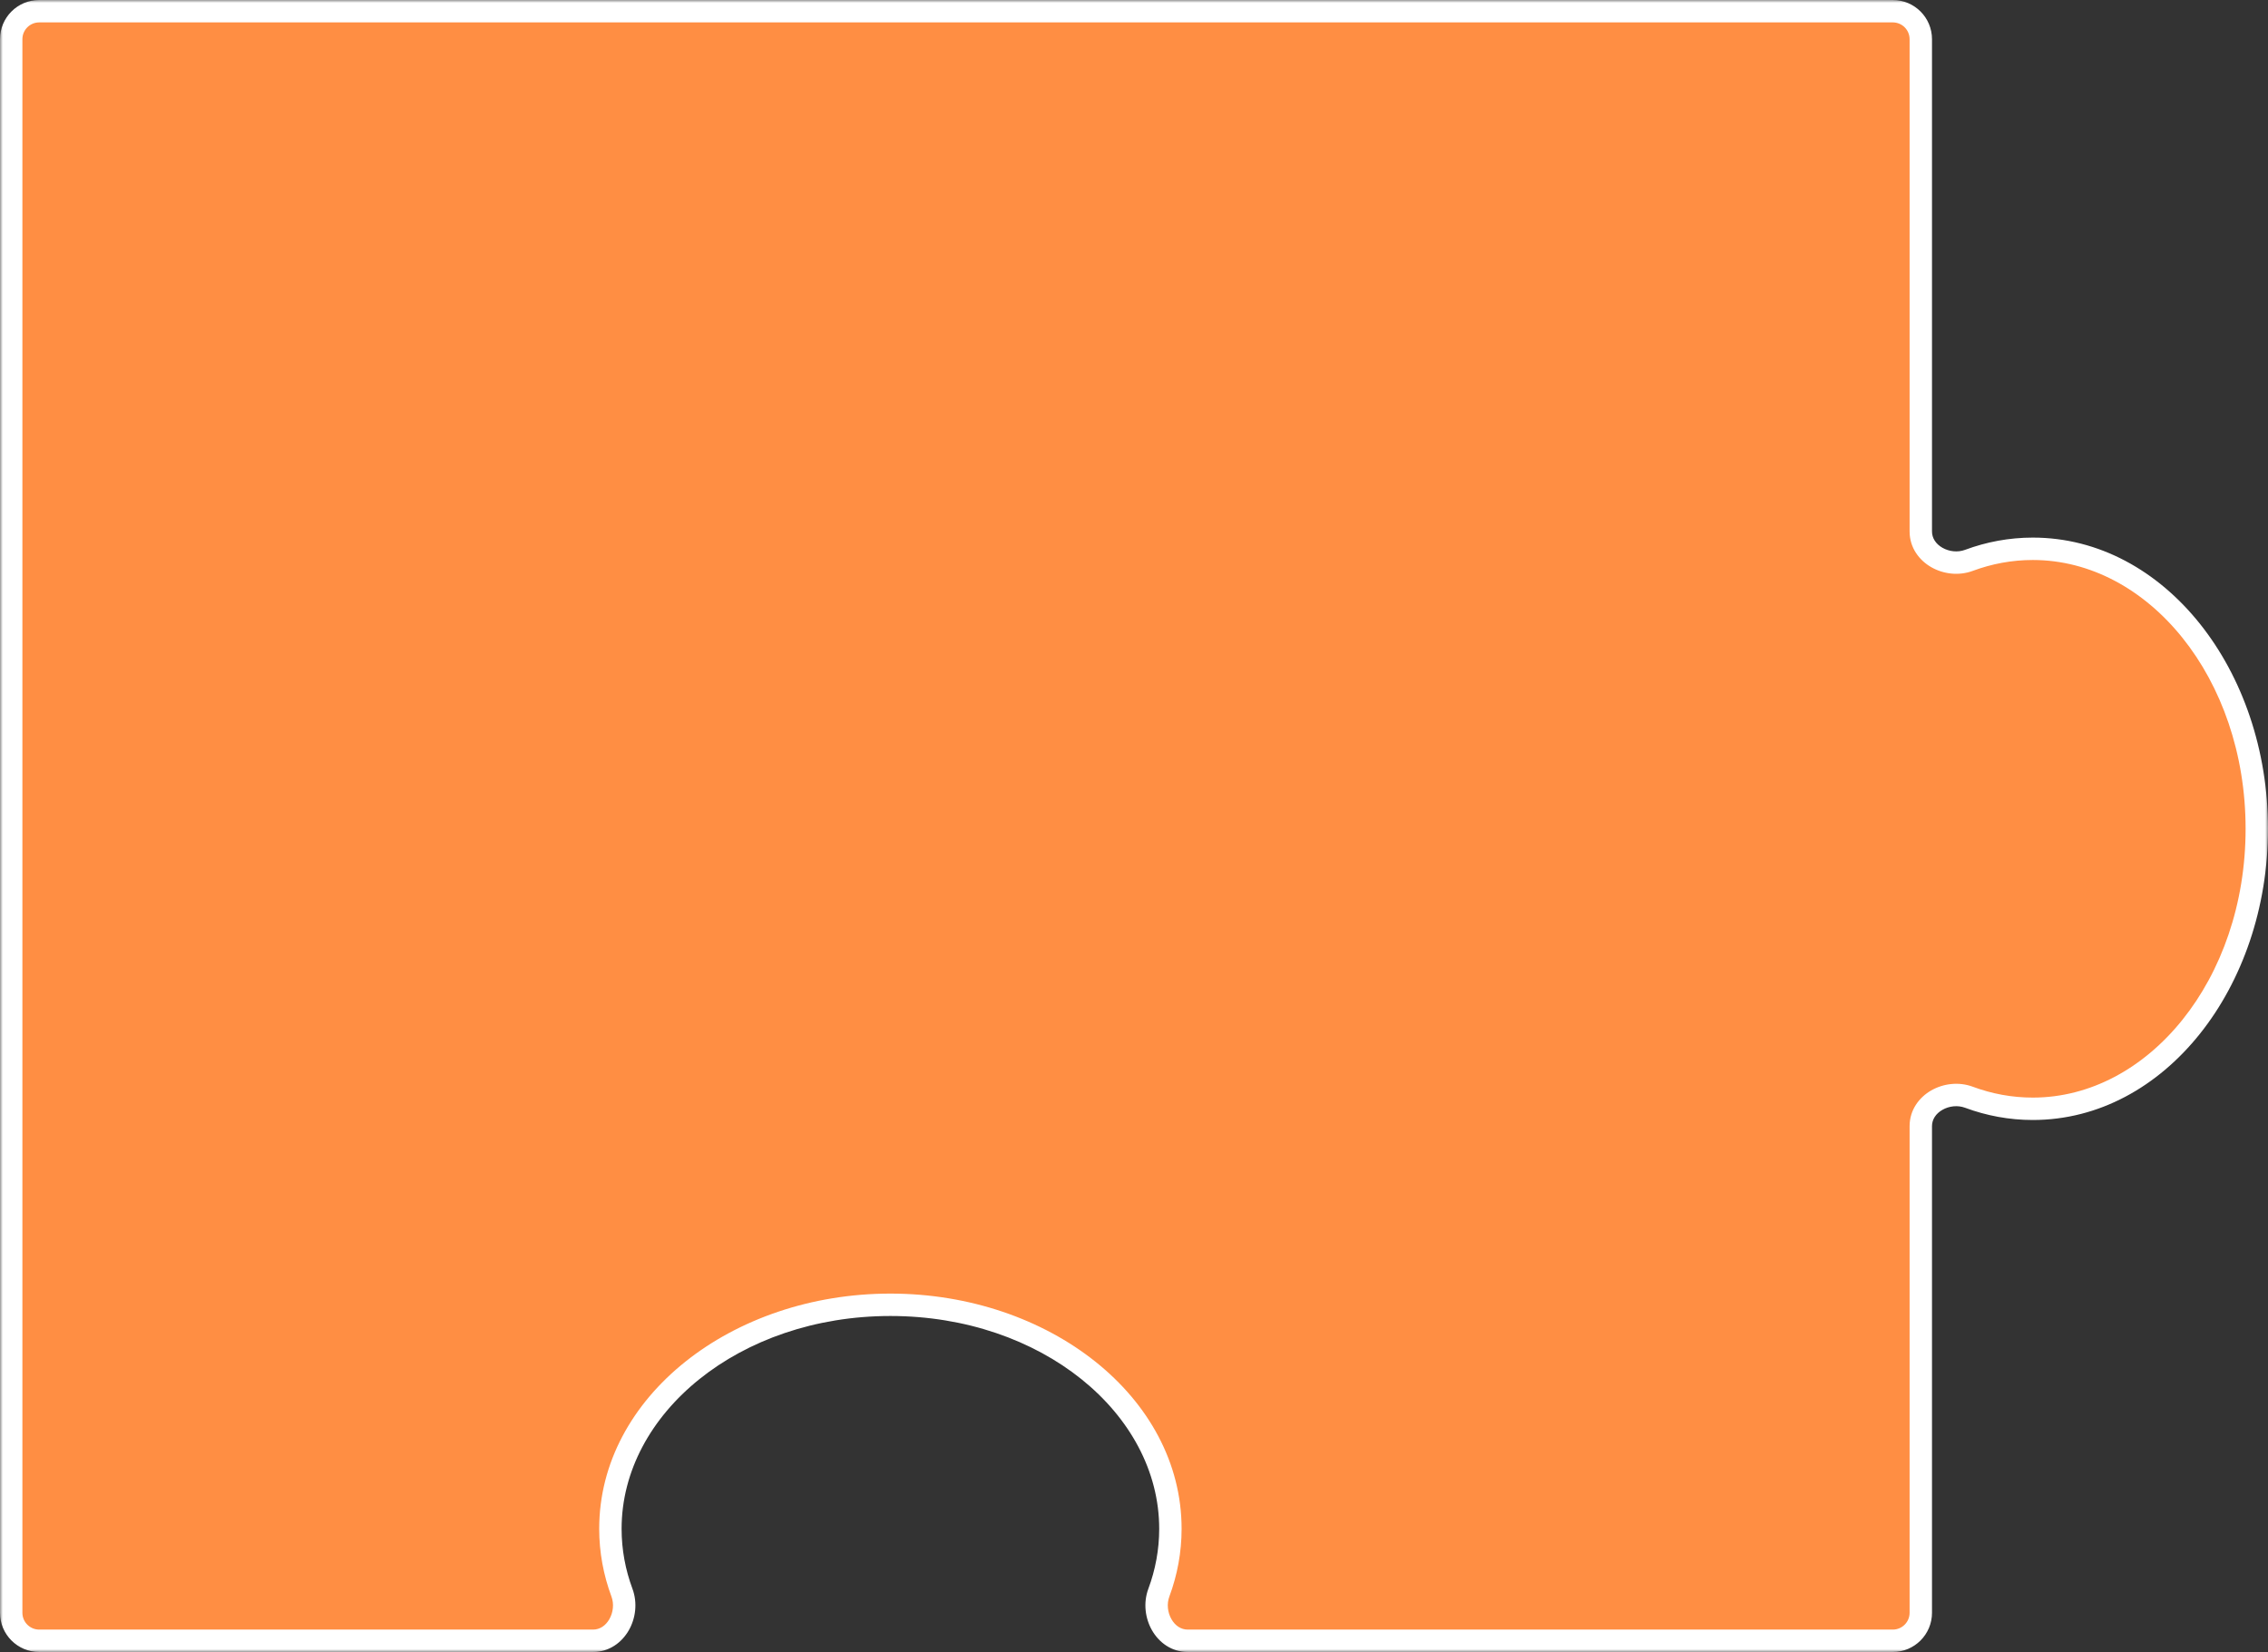
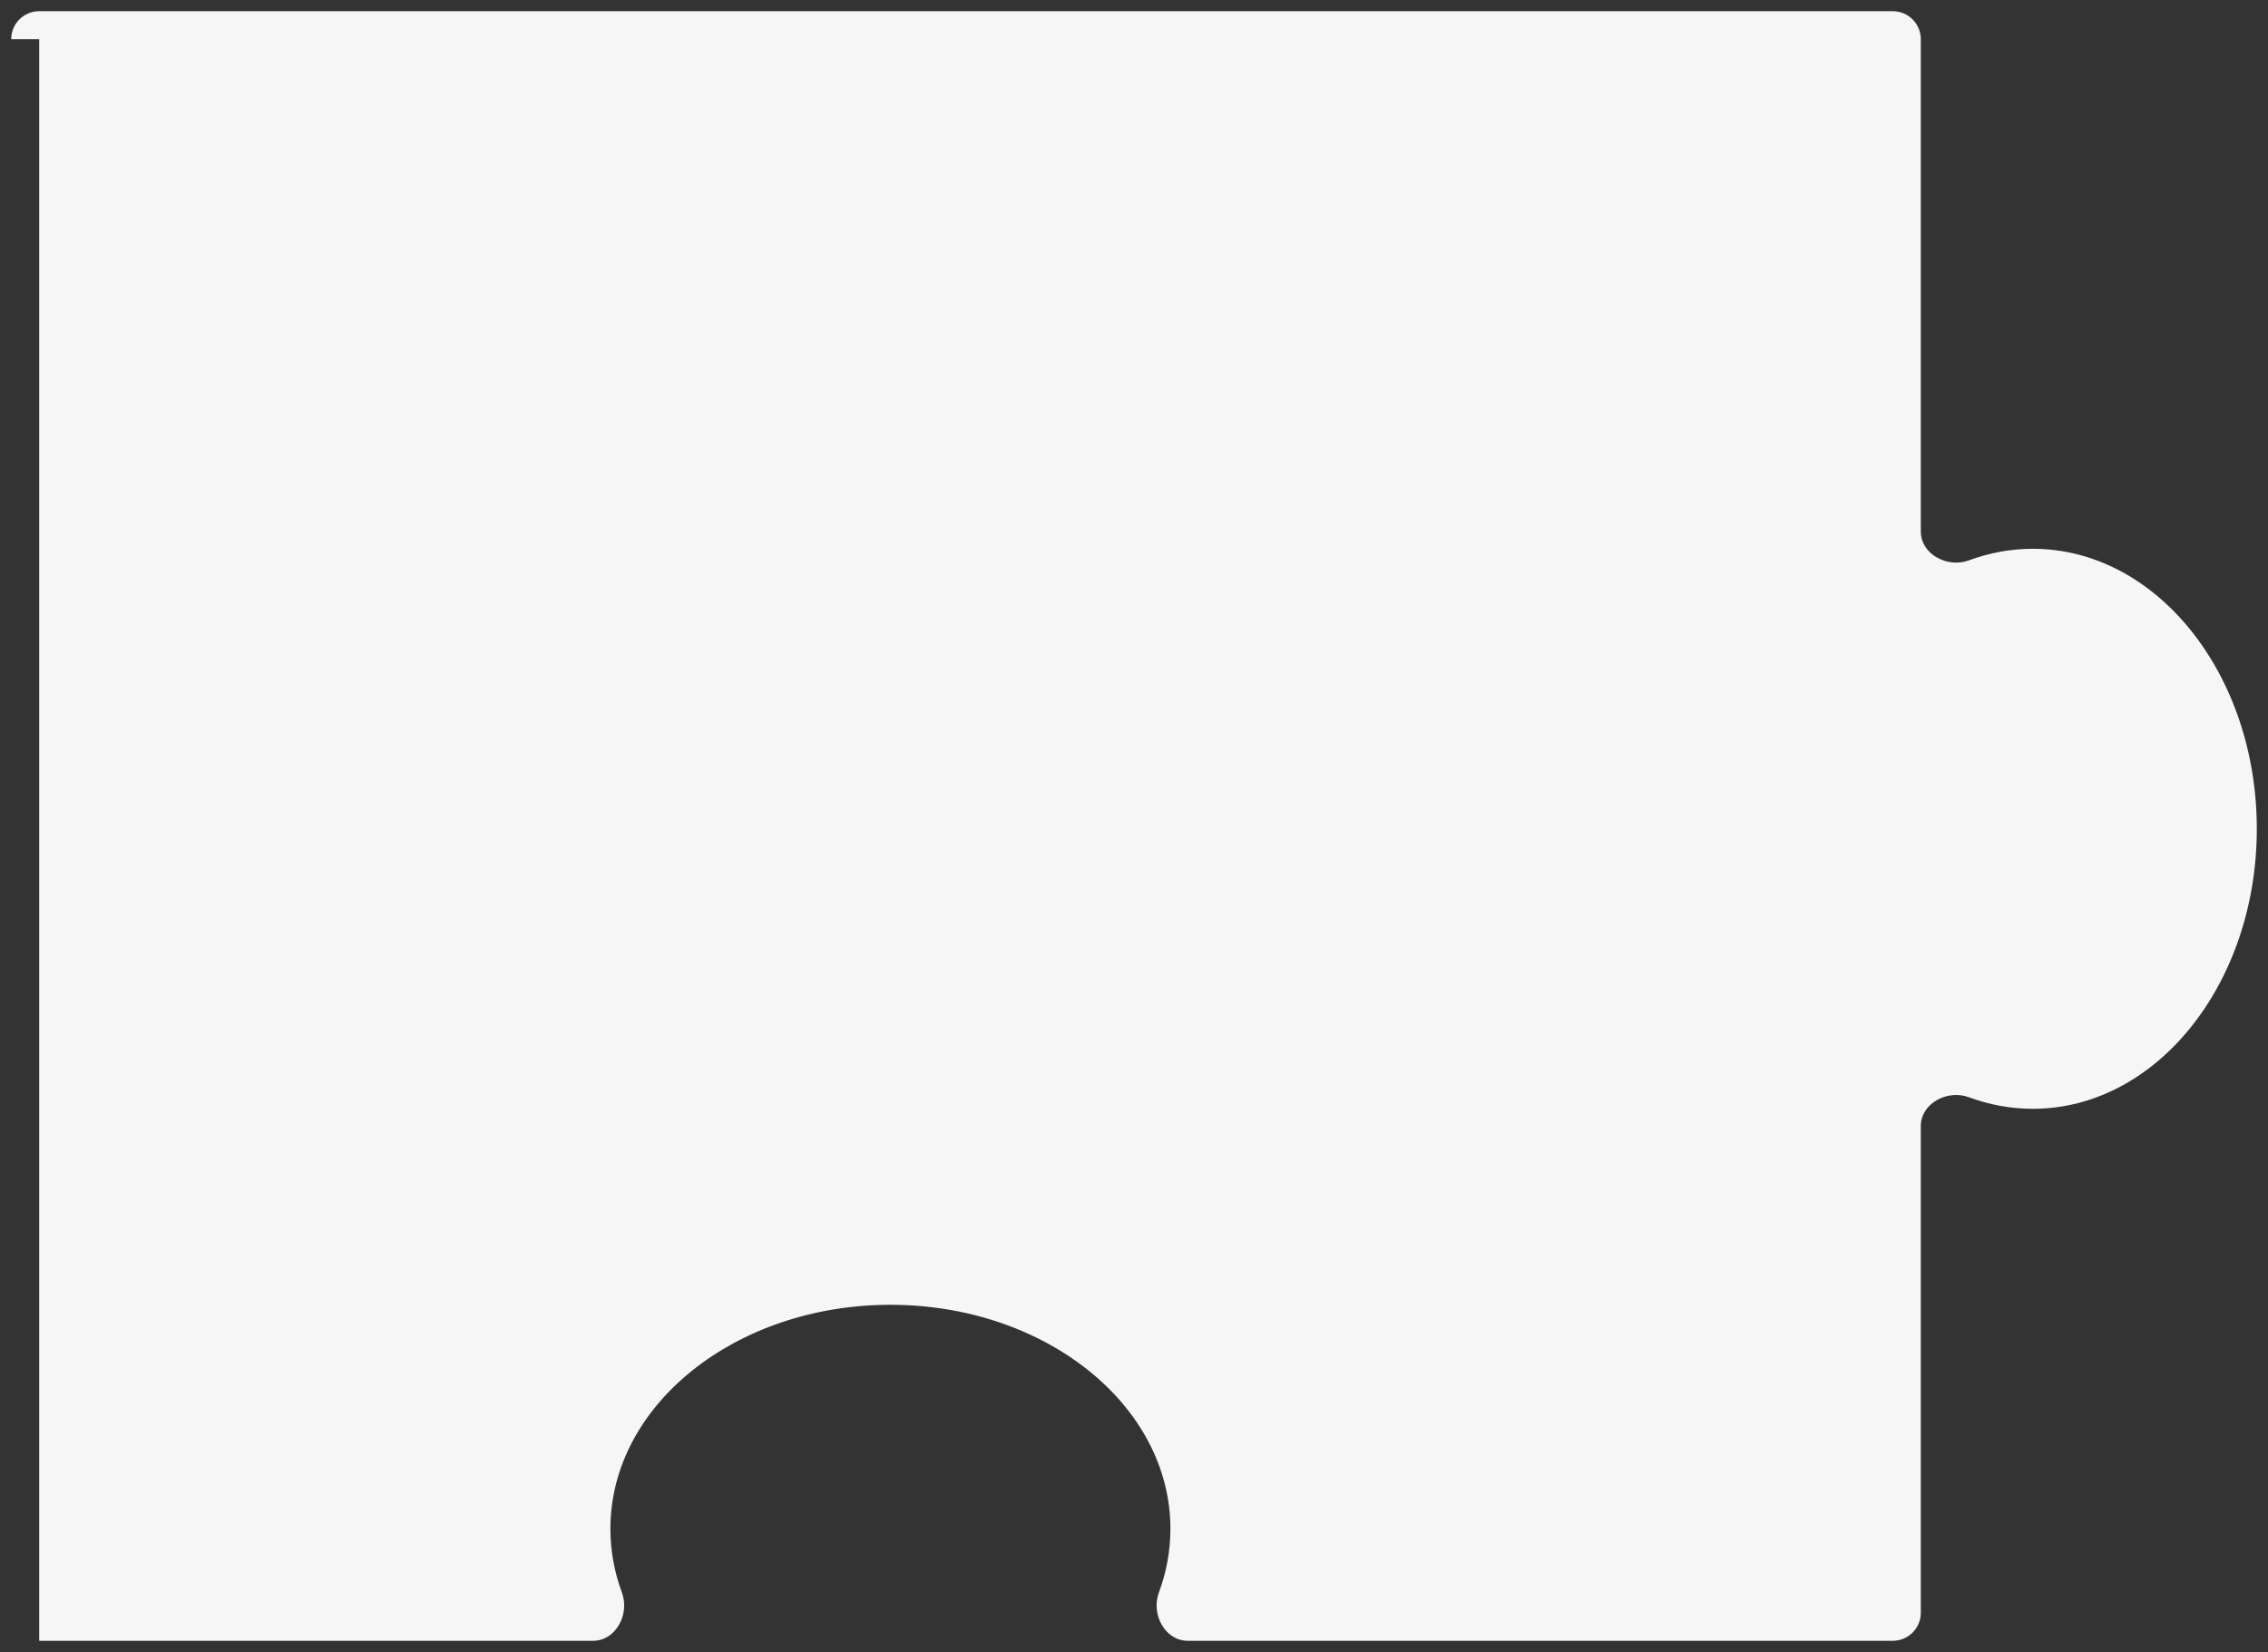
<svg xmlns="http://www.w3.org/2000/svg" width="405" height="295" viewBox="0 0 405 295" fill="none">
  <rect x="0" y="0" width="405" height="295" fill="#333333" stroke="none" />
  <mask id="path-1-outside-1_98_5108" maskUnits="userSpaceOnUse" x="0" y="0" width="405" height="295" fill="black">
    <rect fill="white" width="405" height="295" />
-     <path fill-rule="evenodd" clip-rule="evenodd" d="M2 7C2 4.239 4.239 2 7 2H338C340.761 2 343 4.239 343 7V94.903C343 98.984 347.765 101.484 351.59 100.064C355.206 98.721 359.035 98 363 98C385.091 98 403 120.386 403 148C403 175.614 385.091 198 363 198C359.035 198 355.206 197.279 351.59 195.936C347.765 194.516 343 197.016 343 201.097V288C343 290.761 340.761 293 338 293H212.097C208.016 293 205.516 288.235 206.936 284.41C208.279 280.794 209 276.965 209 273C209 250.909 186.614 233 159 233C131.386 233 109 250.909 109 273C109 276.965 109.721 280.794 111.064 284.41C112.484 288.235 109.984 293 105.903 293H7C4.239 293 2 290.761 2 288V7Z" />
  </mask>
-   <path fill-rule="evenodd" clip-rule="evenodd" d="M2 7C2 4.239 4.239 2 7 2H338C340.761 2 343 4.239 343 7V94.903C343 98.984 347.765 101.484 351.59 100.064C355.206 98.721 359.035 98 363 98C385.091 98 403 120.386 403 148C403 175.614 385.091 198 363 198C359.035 198 355.206 197.279 351.59 195.936C347.765 194.516 343 197.016 343 201.097V288C343 290.761 340.761 293 338 293H212.097C208.016 293 205.516 288.235 206.936 284.41C208.279 280.794 209 276.965 209 273C209 250.909 186.614 233 159 233C131.386 233 109 250.909 109 273C109 276.965 109.721 280.794 111.064 284.41C112.484 288.235 109.984 293 105.903 293H7C4.239 293 2 290.761 2 288V7Z" fill="#F6F6F6" />
-   <path fill-rule="evenodd" clip-rule="evenodd" d="M2 7C2 4.239 4.239 2 7 2H338C340.761 2 343 4.239 343 7V94.903C343 98.984 347.765 101.484 351.59 100.064C355.206 98.721 359.035 98 363 98C385.091 98 403 120.386 403 148C403 175.614 385.091 198 363 198C359.035 198 355.206 197.279 351.59 195.936C347.765 194.516 343 197.016 343 201.097V288C343 290.761 340.761 293 338 293H212.097C208.016 293 205.516 288.235 206.936 284.41C208.279 280.794 209 276.965 209 273C209 250.909 186.614 233 159 233C131.386 233 109 250.909 109 273C109 276.965 109.721 280.794 111.064 284.41C112.484 288.235 109.984 293 105.903 293H7C4.239 293 2 290.761 2 288V7Z" fill="#FF8E43" />
-   <path d="M206.936 284.41L205.061 283.714L206.936 284.41ZM351.59 100.064L352.286 101.939L351.59 100.064ZM351.59 195.936L352.286 194.061L351.59 195.936ZM111.064 284.41L112.939 283.714L111.064 284.41ZM338 0H7V4H338V0ZM345 94.903V7H341V94.903H345ZM363 96C358.79 96 354.725 96.766 350.894 98.189L352.286 101.939C355.687 100.676 359.281 100 363 100V96ZM405 148C405 119.721 386.589 96 363 96V100C383.593 100 401 121.051 401 148H405ZM363 200C386.589 200 405 176.279 405 148H401C401 174.949 383.593 196 363 196V200ZM350.894 197.811C354.725 199.234 358.79 200 363 200V196C359.281 196 355.687 195.324 352.286 194.061L350.894 197.811ZM345 288V201.097H341V288H345ZM212.097 295H338V291H212.097V295ZM207 273C207 276.719 206.324 280.313 205.061 283.714L208.811 285.106C210.234 281.275 211 277.21 211 273H207ZM159 235C185.949 235 207 252.407 207 273H211C211 249.411 187.279 231 159 231V235ZM111 273C111 252.407 132.051 235 159 235V231C130.721 231 107 249.411 107 273H111ZM112.939 283.714C111.676 280.313 111 276.719 111 273H107C107 277.21 107.766 281.275 109.189 285.106L112.939 283.714ZM7 295H105.903V291H7V295ZM0 7V288H4V7H0ZM212.097 291C210.913 291 209.865 290.324 209.189 289.144C208.501 287.946 208.325 286.416 208.811 285.106L205.061 283.714C204.127 286.229 204.491 288.994 205.719 291.135C206.957 293.294 209.2 295 212.097 295V291ZM341 288C341 289.657 339.657 291 338 291V295C341.866 295 345 291.866 345 288H341ZM7 291C5.343 291 4 289.657 4 288H0C0 291.866 3.134 295 7 295V291ZM341 94.903C341 97.8 342.706 100.043 344.865 101.281C347.006 102.509 349.771 102.873 352.286 101.939L350.894 98.189C349.584 98.675 348.054 98.499 346.856 97.811C345.676 97.135 345 96.087 345 94.903H341ZM352.286 194.061C349.771 193.127 347.006 193.491 344.865 194.719C342.706 195.957 341 198.2 341 201.097H345C345 199.913 345.676 198.865 346.856 198.189C348.054 197.501 349.584 197.325 350.894 197.811L352.286 194.061ZM109.189 285.106C109.675 286.416 109.499 287.946 108.811 289.144C108.135 290.324 107.087 291 105.903 291V295C108.8 295 111.043 293.294 112.281 291.135C113.509 288.994 113.873 286.229 112.939 283.714L109.189 285.106ZM7 0C3.134 0 0 3.134 0 7H4C4 5.343 5.343 4 7 4V0ZM338 4C339.657 4 341 5.343 341 7H345C345 3.134 341.866 0 338 0V4Z" fill="white" mask="url(#path-1-outside-1_98_5108)" />
+   <path fill-rule="evenodd" clip-rule="evenodd" d="M2 7C2 4.239 4.239 2 7 2H338C340.761 2 343 4.239 343 7V94.903C343 98.984 347.765 101.484 351.59 100.064C355.206 98.721 359.035 98 363 98C385.091 98 403 120.386 403 148C403 175.614 385.091 198 363 198C359.035 198 355.206 197.279 351.59 195.936C347.765 194.516 343 197.016 343 201.097V288C343 290.761 340.761 293 338 293H212.097C208.016 293 205.516 288.235 206.936 284.41C208.279 280.794 209 276.965 209 273C209 250.909 186.614 233 159 233C131.386 233 109 250.909 109 273C109 276.965 109.721 280.794 111.064 284.41C112.484 288.235 109.984 293 105.903 293H7V7Z" fill="#F6F6F6" />
</svg>